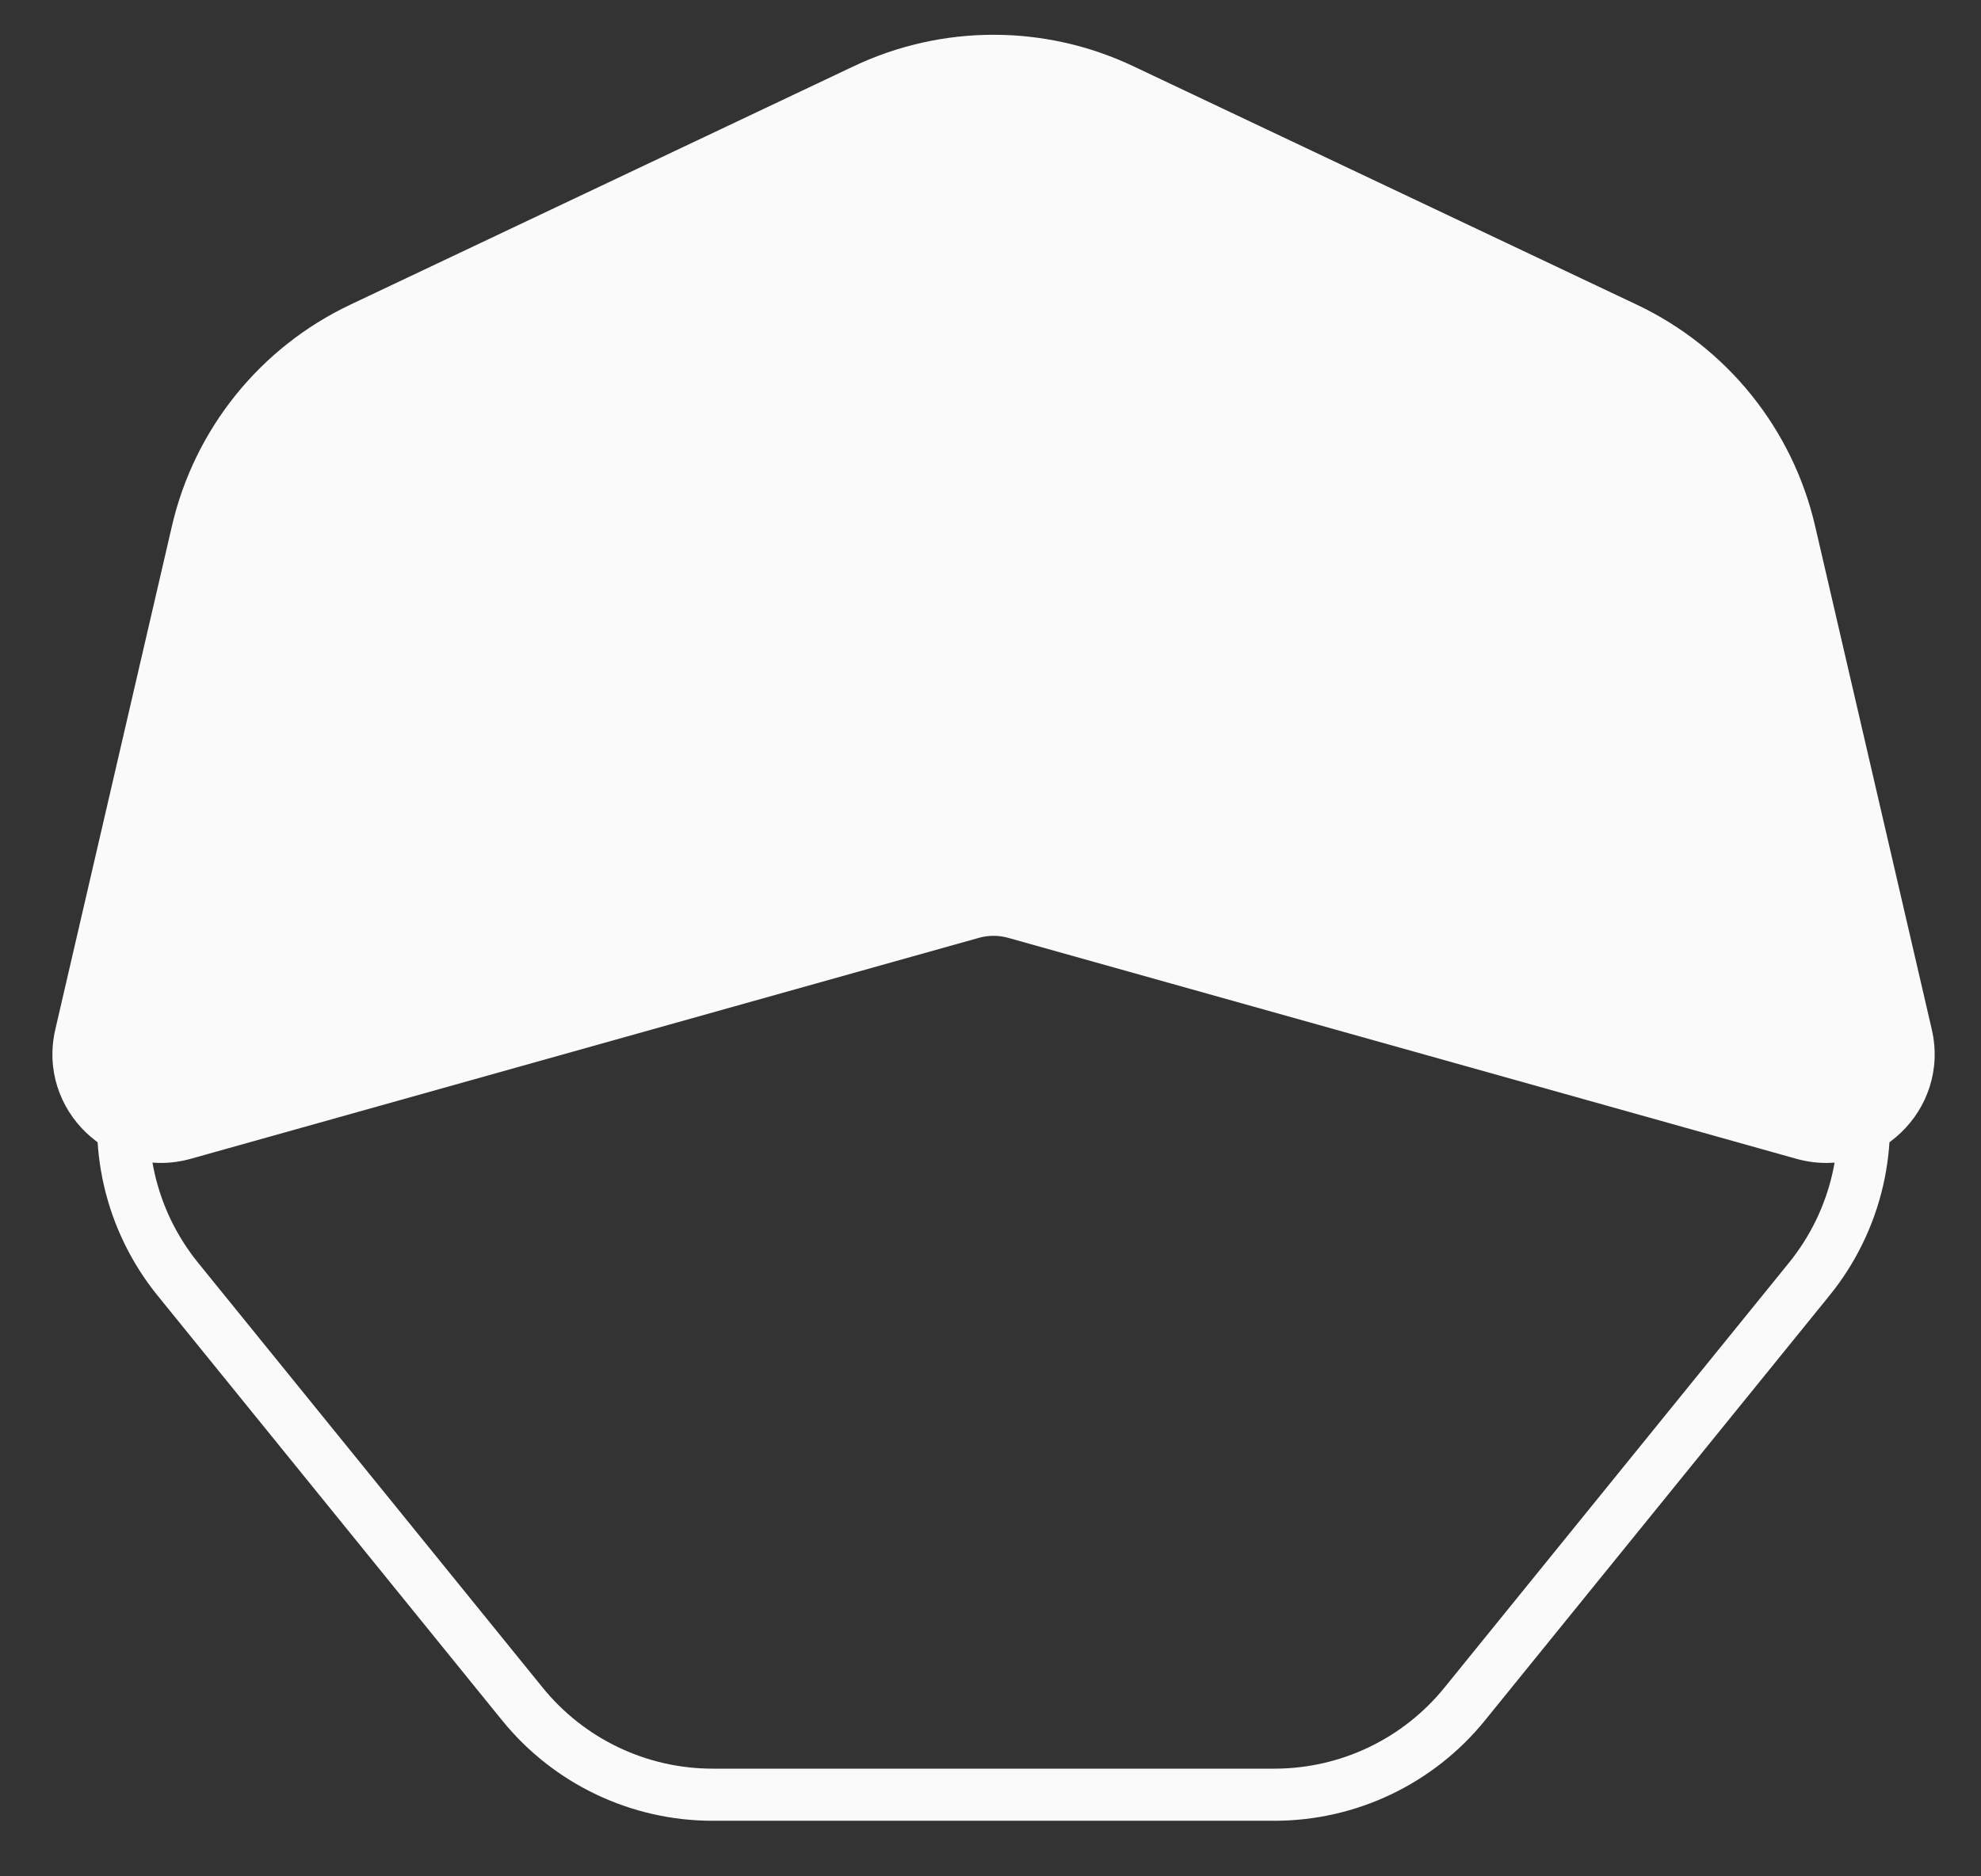
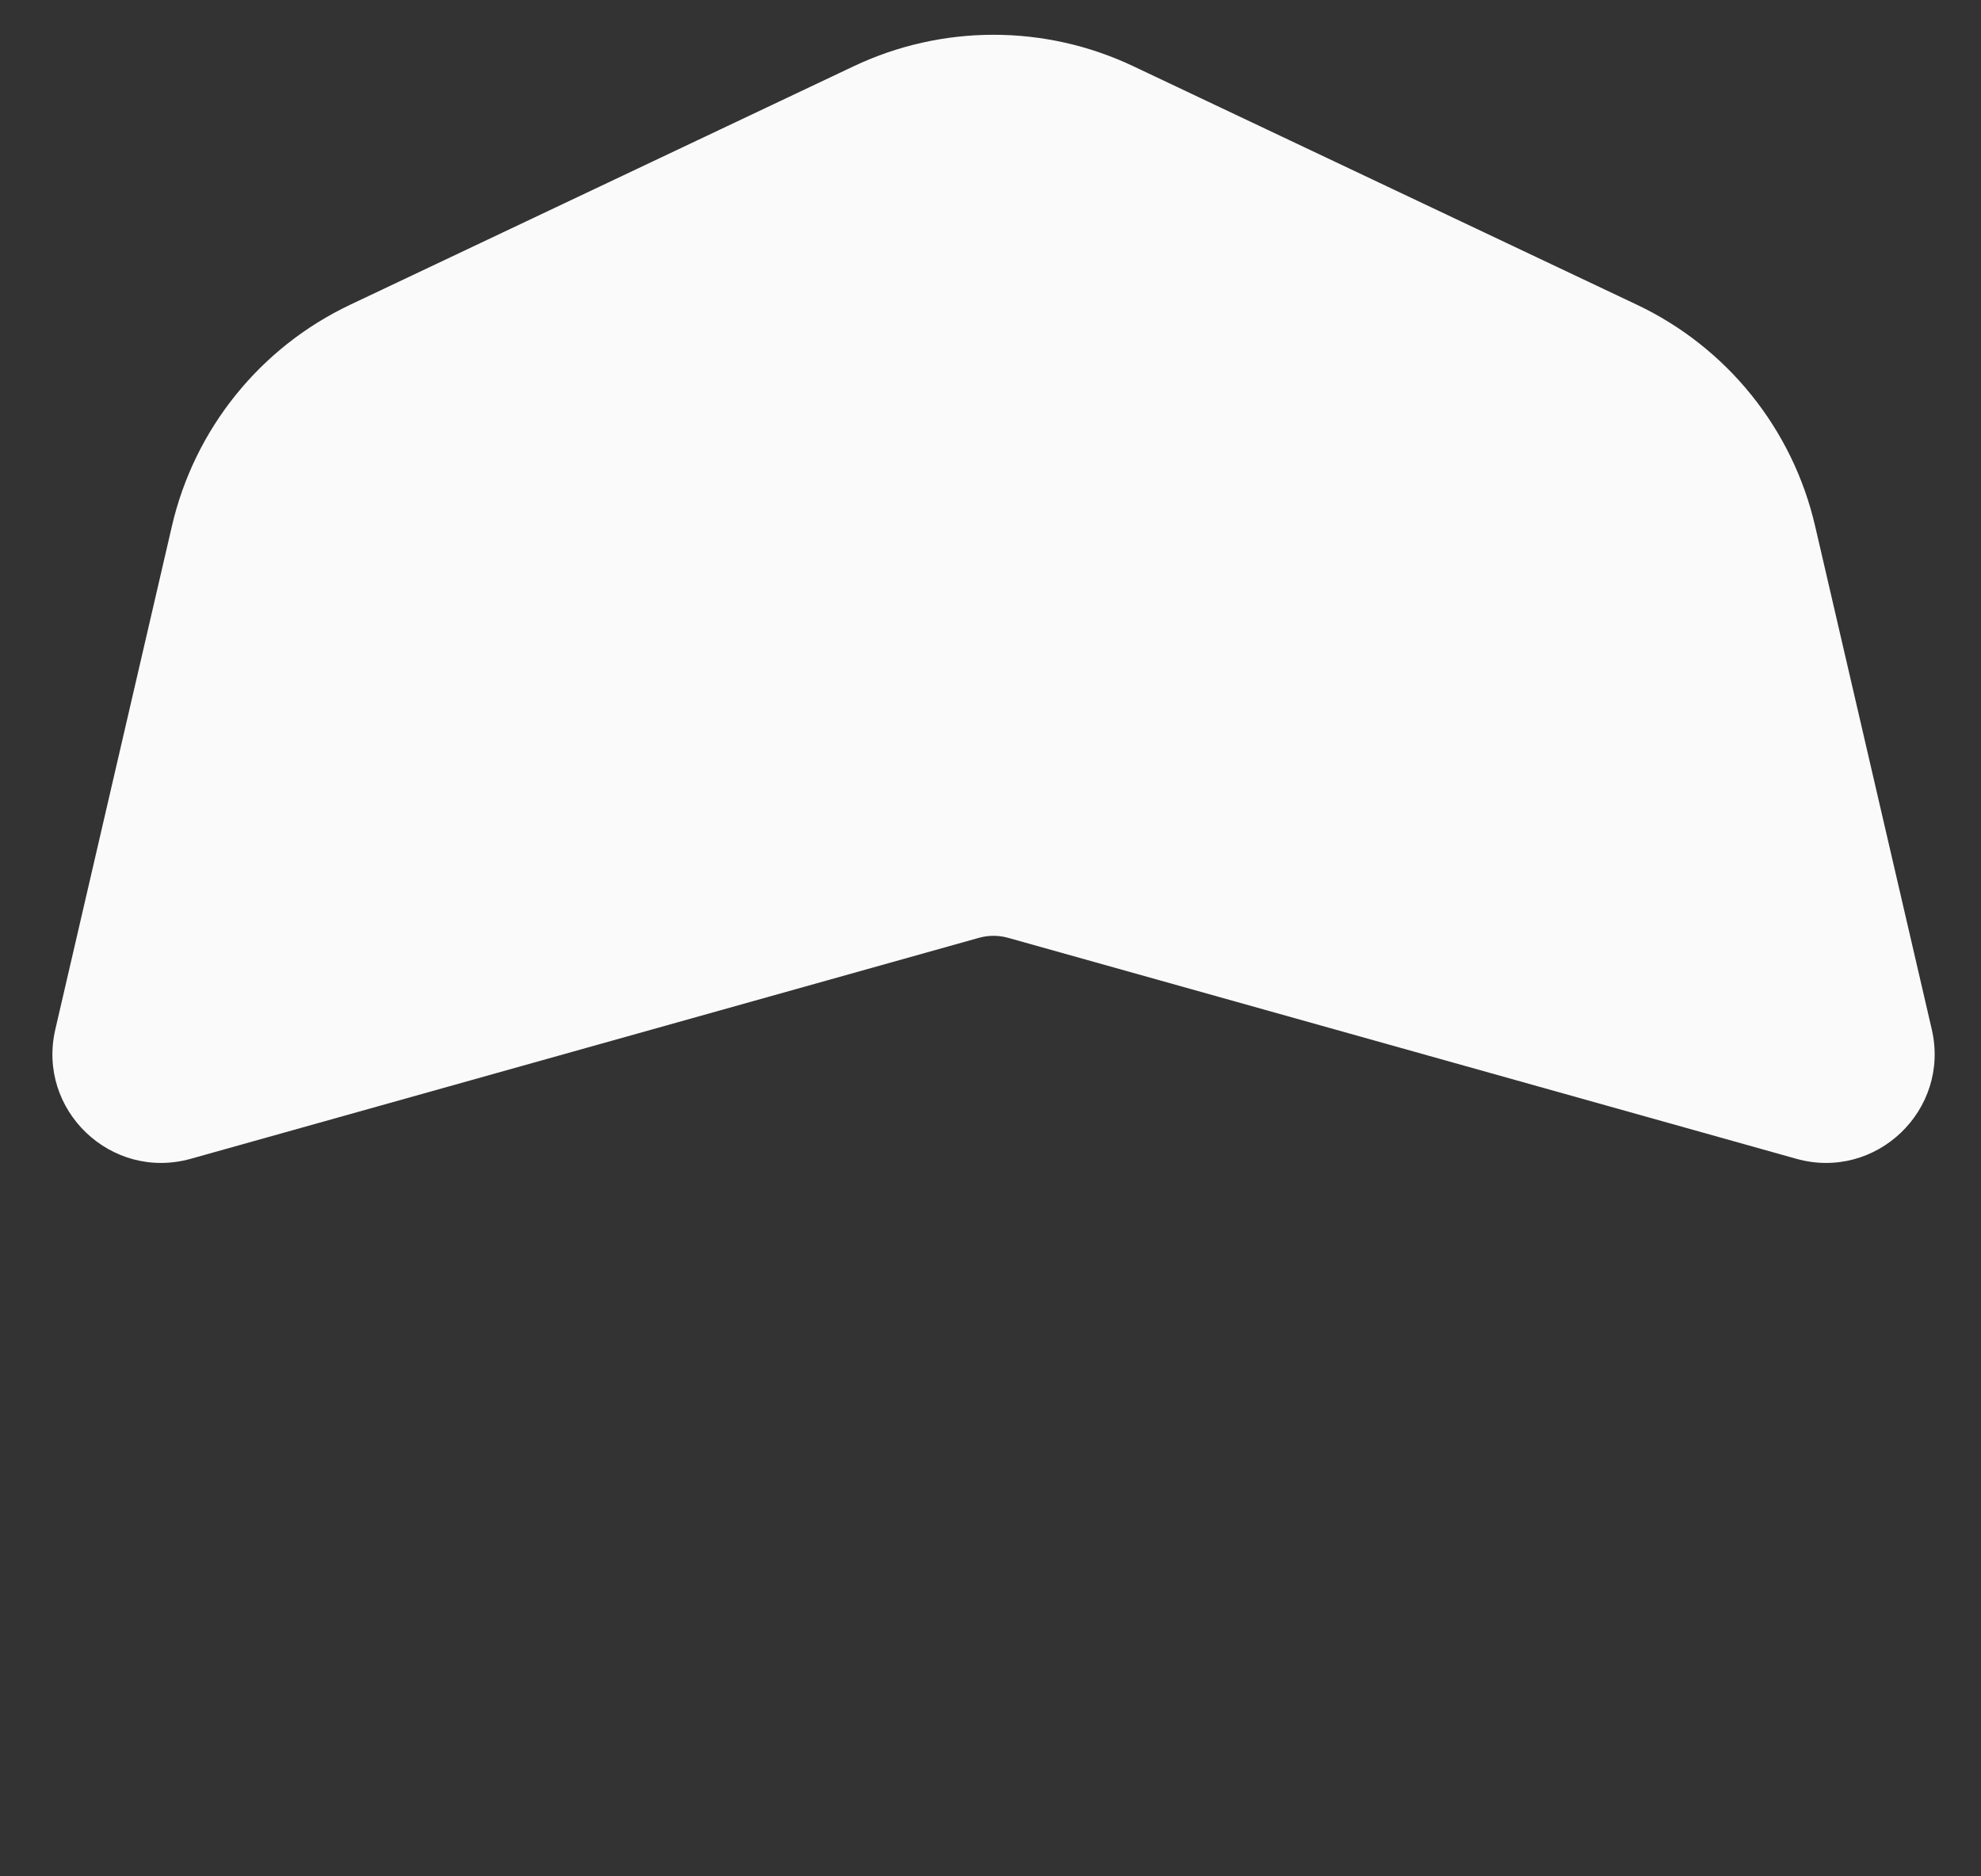
<svg xmlns="http://www.w3.org/2000/svg" width="38" height="36" viewBox="0 0 38 36" fill="none">
  <rect x="0" y="0" width="38" height="36" fill="#333333" stroke="none" />
-   <path d="M17.047 2.686C18.32 2.083 19.796 2.083 21.07 2.686L30.729 7.262C32.025 7.876 32.969 9.048 33.294 10.445L35.633 20.52C35.961 21.932 35.618 23.416 34.706 24.541L28.096 32.694C27.204 33.795 25.863 34.434 24.446 34.434H13.67C12.254 34.434 10.913 33.795 10.021 32.694L3.41 24.541C2.498 23.415 2.156 21.932 2.483 20.52L4.821 10.446C5.145 9.049 6.09 7.876 7.386 7.262L17.047 2.686Z" stroke="#FAFAFA" strokeWidth="3.132" />
  <path d="M18.776 17.994C18.961 17.942 19.156 17.942 19.34 17.994L34.458 22.233C35.985 22.661 37.413 21.297 37.056 19.751L34.818 10.093C34.387 8.229 33.127 6.665 31.398 5.846L21.74 1.271C20.043 0.466 18.074 0.466 16.376 1.271L6.719 5.846C4.99 6.665 3.73 8.229 3.298 10.093L1.061 19.751C0.703 21.297 2.131 22.661 3.659 22.233L18.776 17.994Z" fill="#FAFAFA" />
</svg>